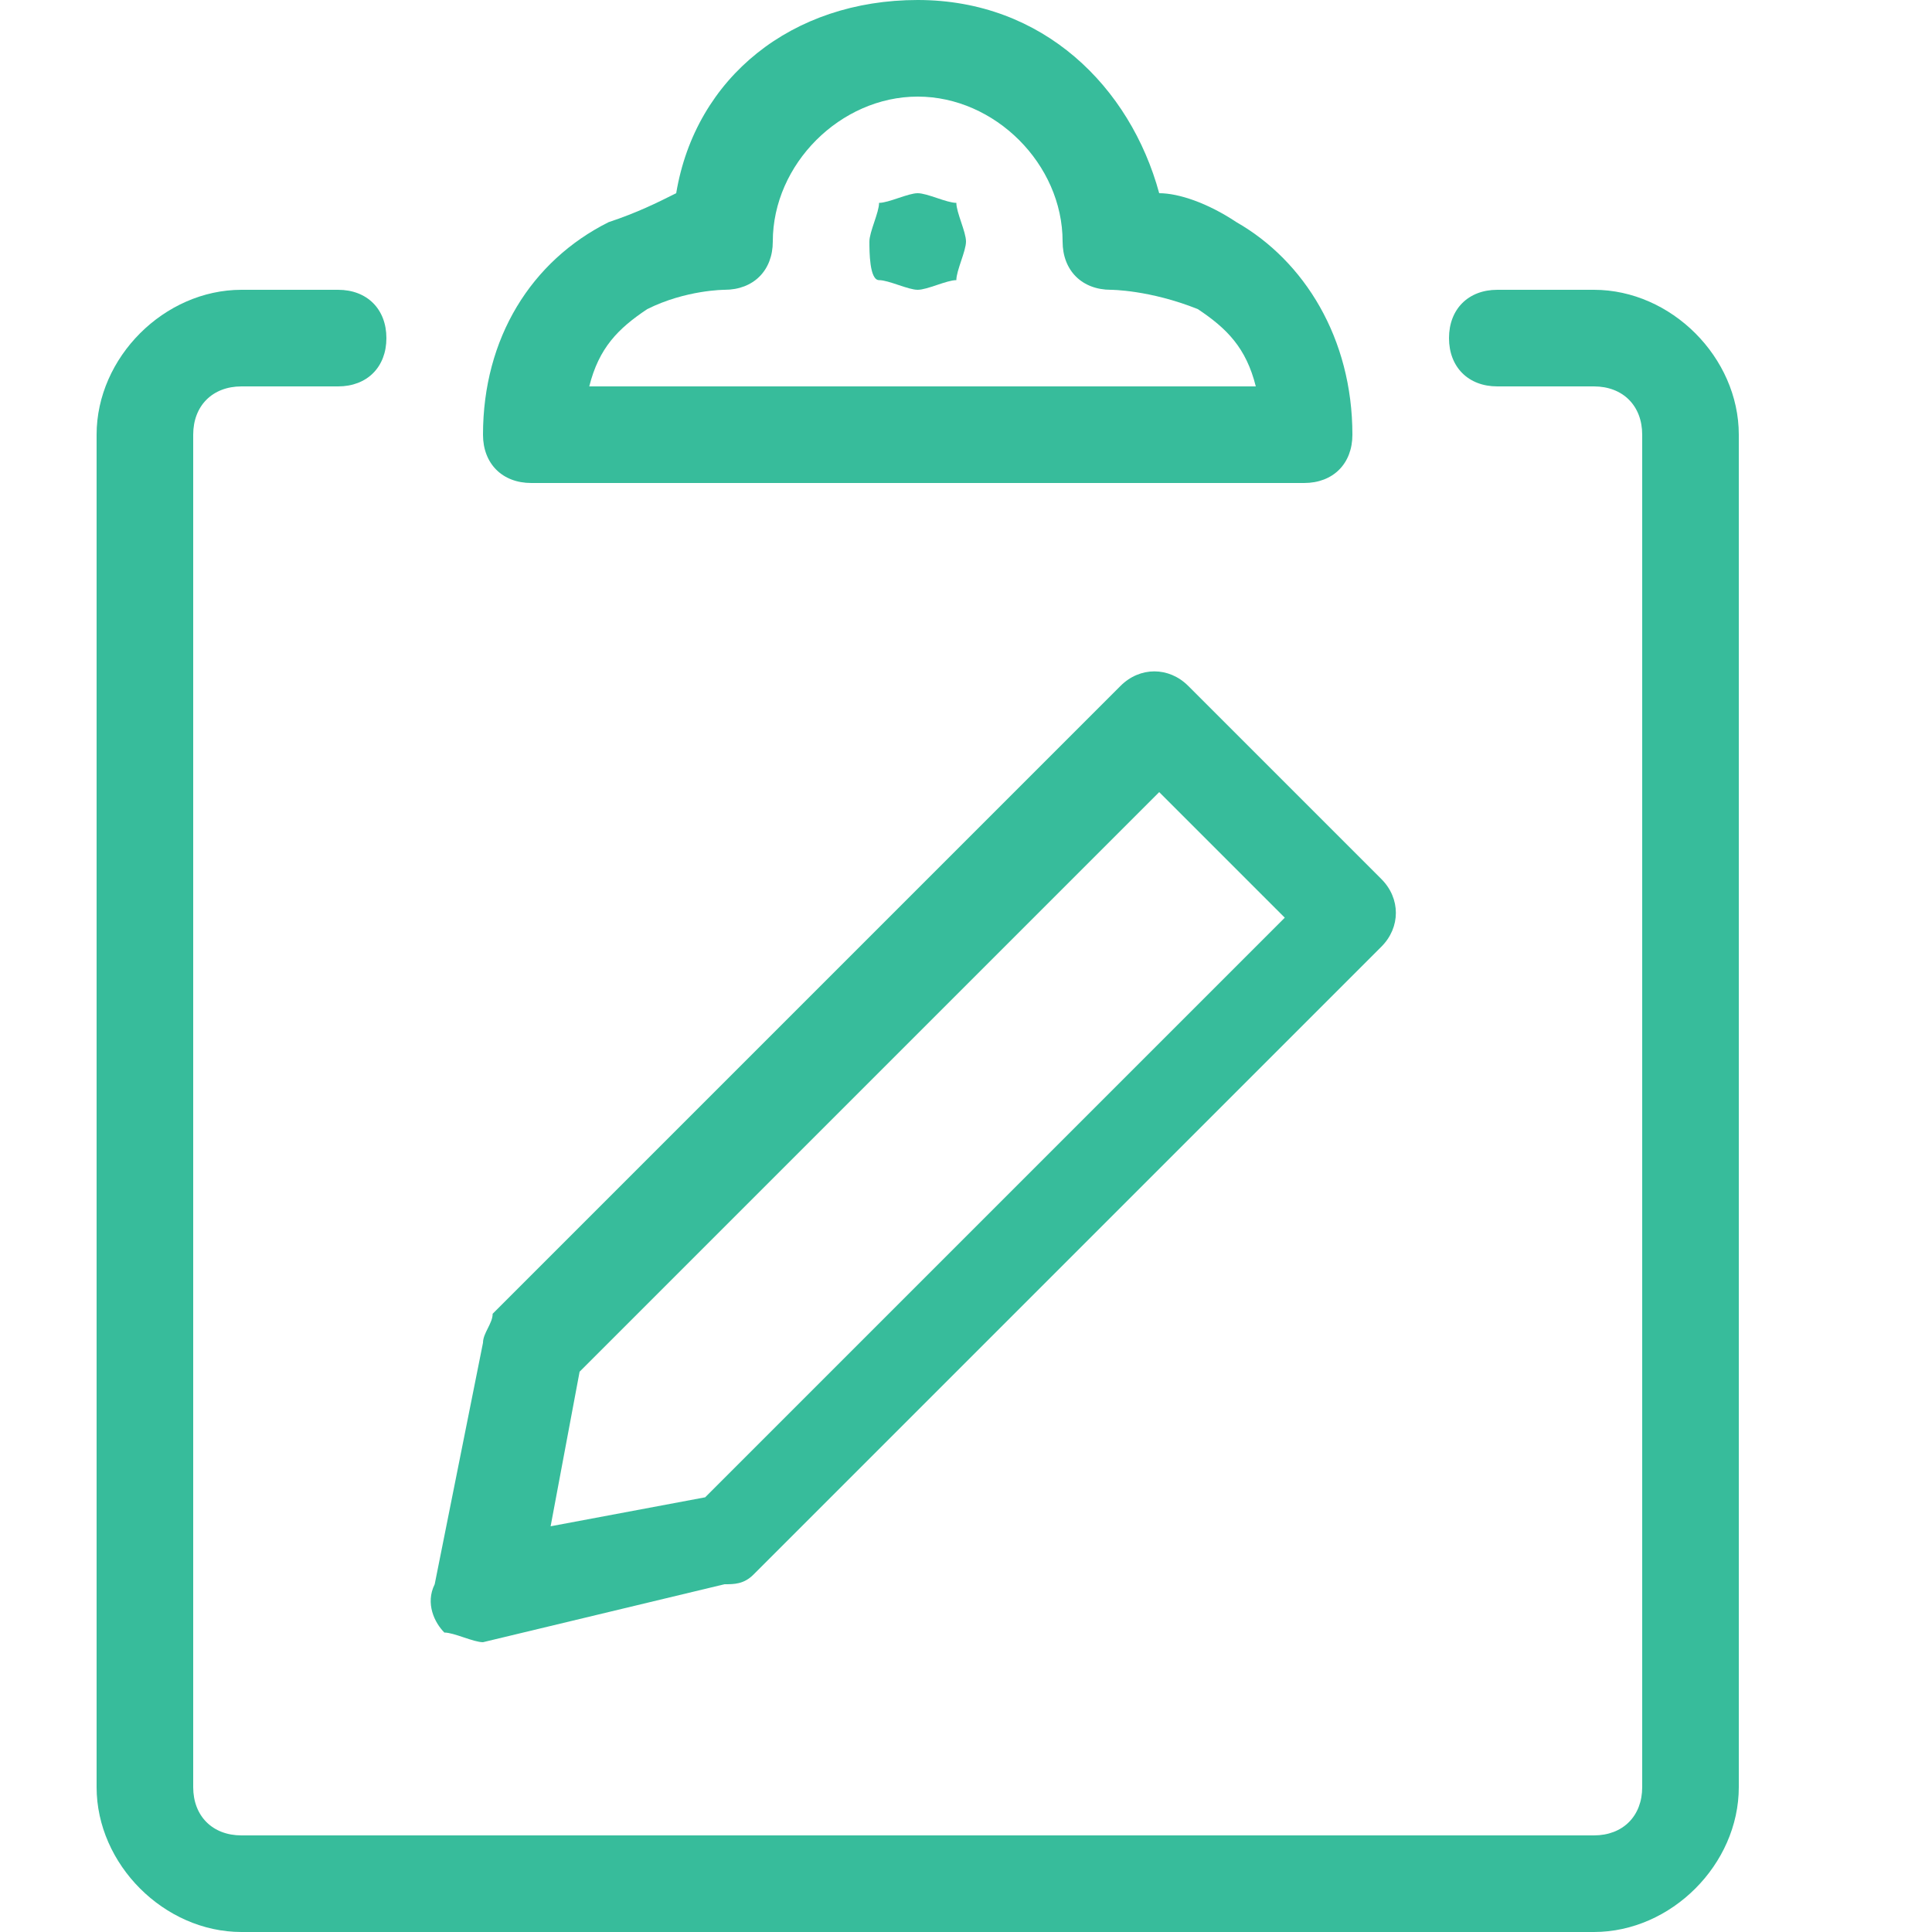
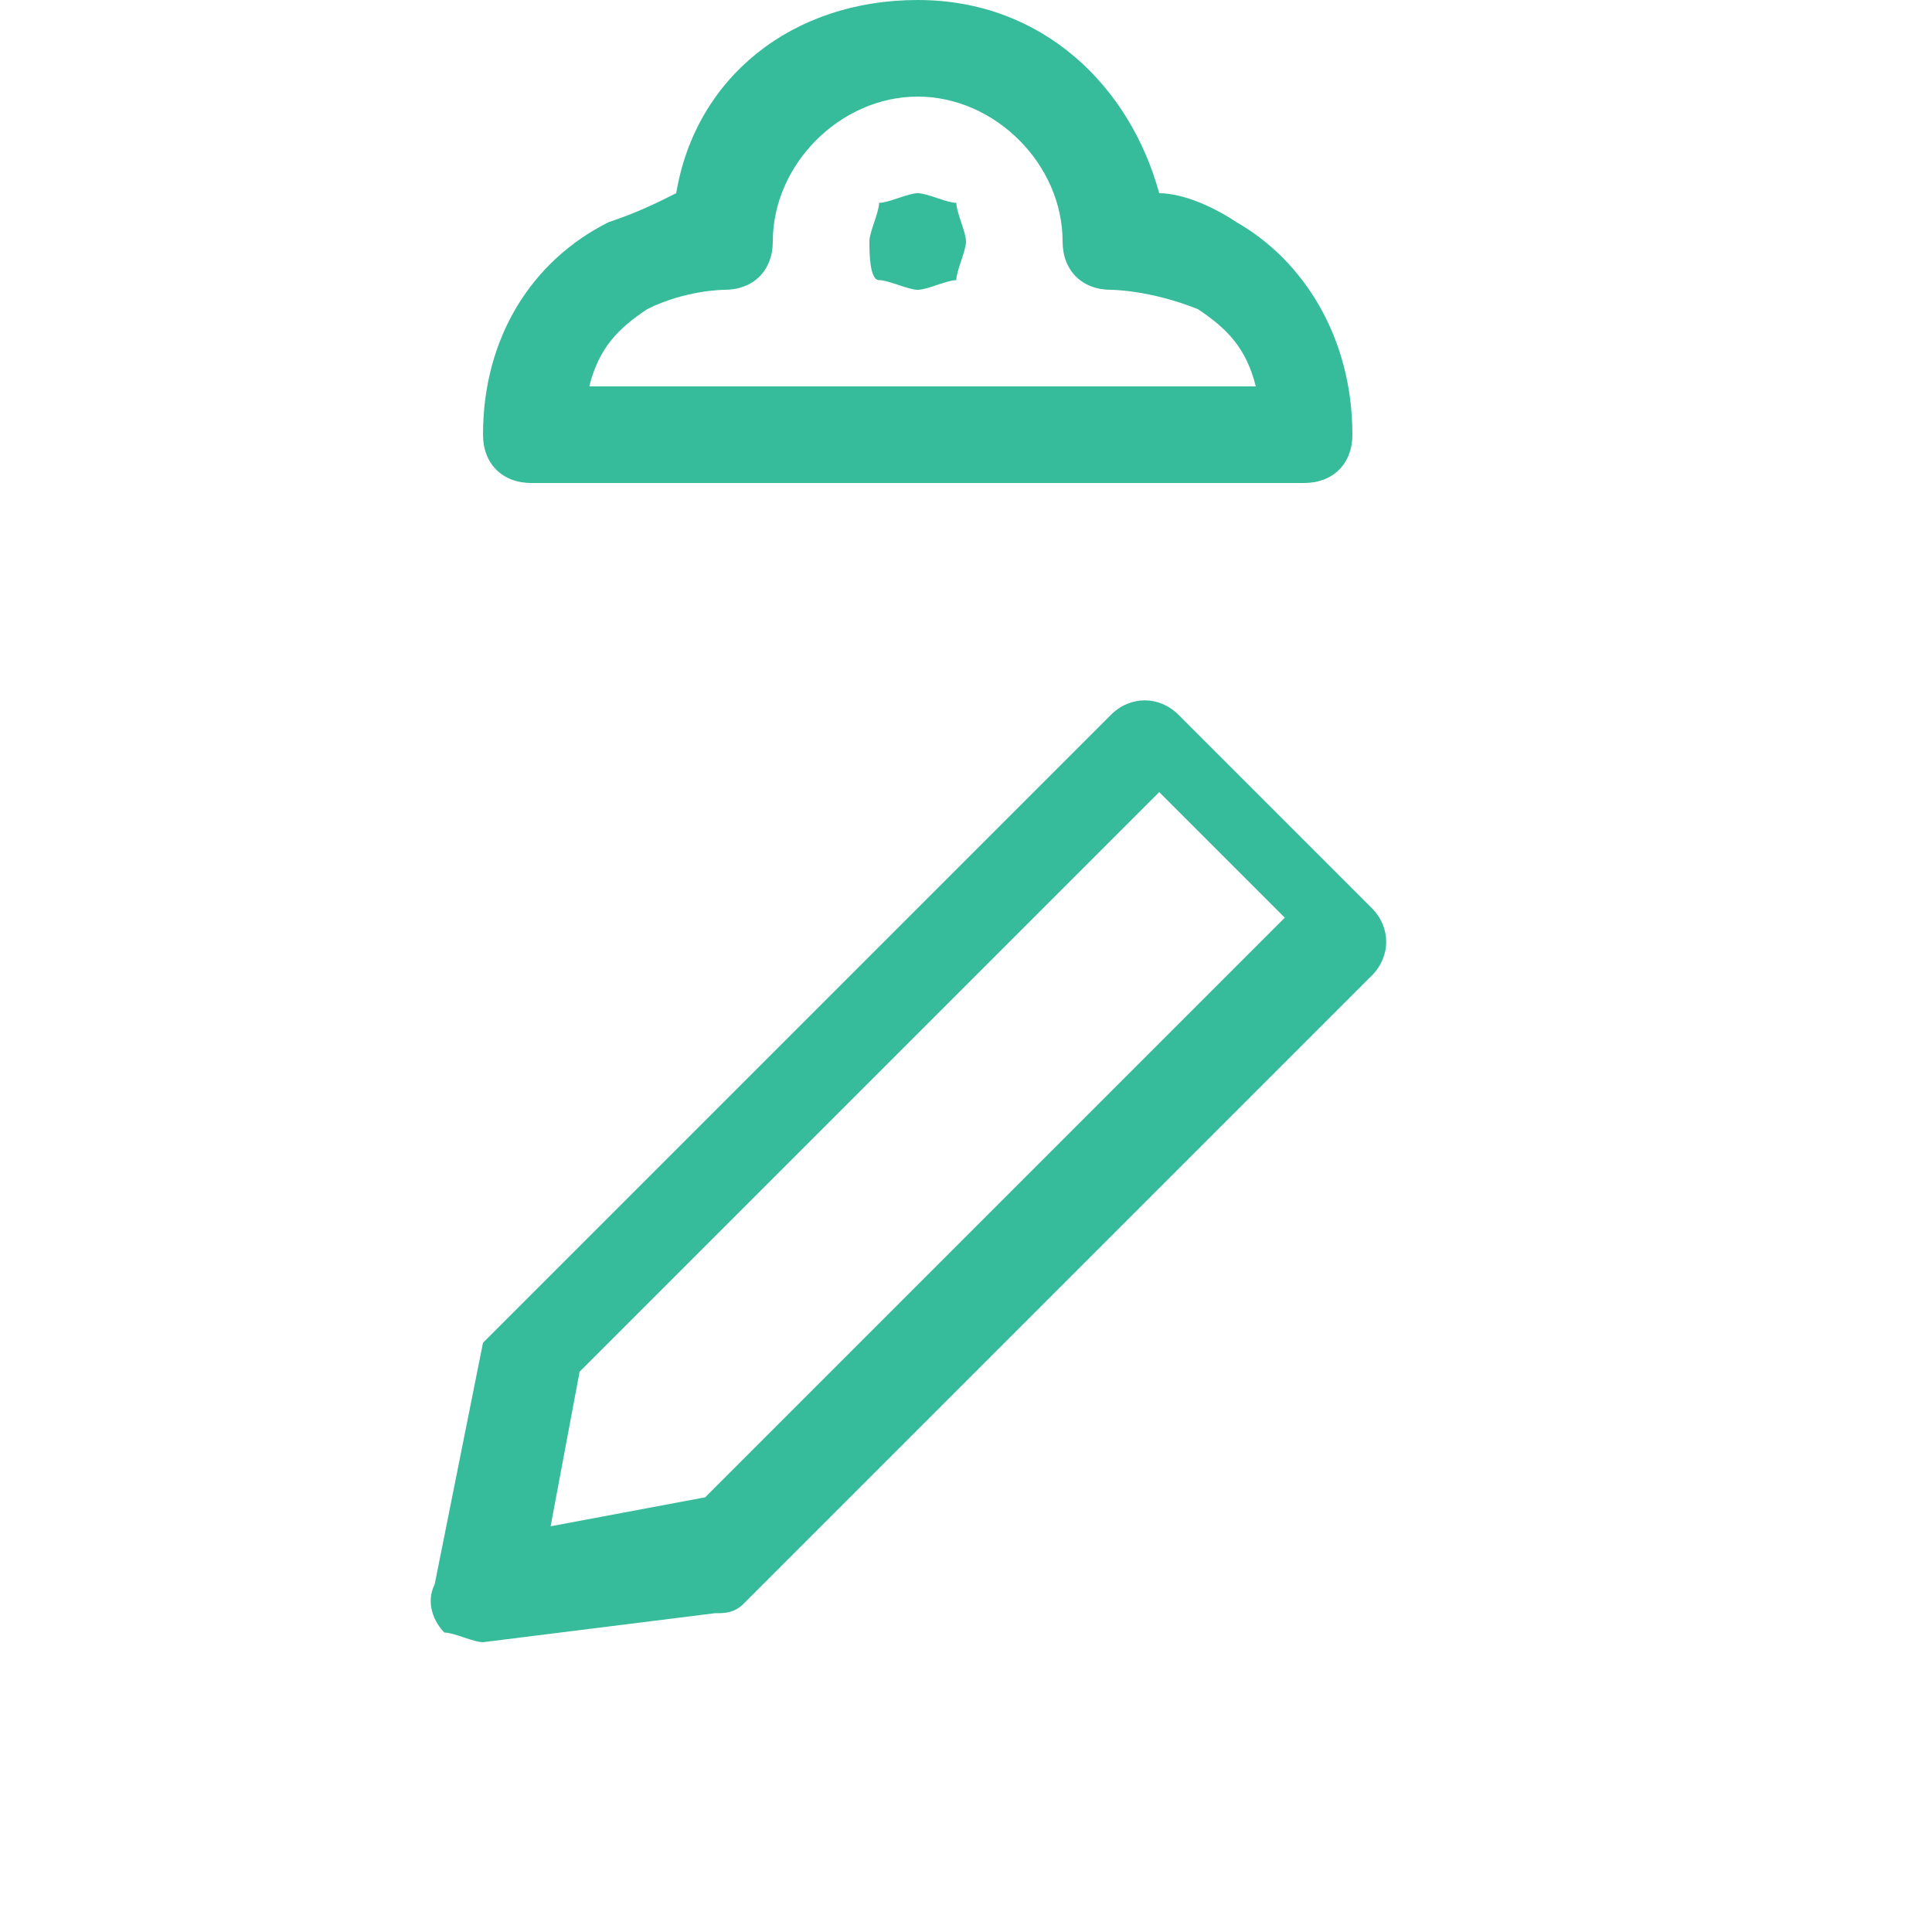
<svg xmlns="http://www.w3.org/2000/svg" version="1.1" id="Layer_1" x="0px" y="0px" viewBox="0 0 20 20" style="enable-background:new 0 0 20 20;" xml:space="preserve">
  <style type="text/css">
	.st0{fill:#37BC9B;}
</style>
-   <path class="st0" d="M16.5,20h-14C1.7,20,1,19.3,1,18.5v-14C1,3.7,1.7,3,2.5,3h1C3.8,3,4,3.2,4,3.5S3.8,4,3.5,4h-1  C2.2,4,2,4.2,2,4.5v14C2,18.8,2.2,19,2.5,19h14c0.3,0,0.5-0.2,0.5-0.5v-14C17,4.2,16.8,4,16.5,4h-1C15.2,4,15,3.8,15,3.5  S15.2,3,15.5,3h1C17.3,3,18,3.7,18,4.5v14C18,19.3,17.3,20,16.5,20z" />
  <path class="st0" d="M13.5,5C13.5,5,13.5,5,13.5,5h-8C5.2,5,5,4.8,5,4.5c0-1,0.5-1.8,1.3-2.2C6.6,2.2,6.8,2.1,7,2  c0.2-1.2,1.2-2,2.5-2s2.2,0.9,2.5,2c0.2,0,0.5,0.1,0.8,0.3C13.5,2.7,14,3.5,14,4.5c0,0,0,0,0,0C14,4.8,13.8,5,13.5,5L13.5,5z M6.1,4  h6.9c-0.1-0.4-0.3-0.6-0.6-0.8C11.9,3,11.5,3,11.5,3C11.2,3,11,2.8,11,2.5C11,1.7,10.3,1,9.5,1S8,1.7,8,2.5C8,2.8,7.8,3,7.5,3  c0,0-0.4,0-0.8,0.2C6.4,3.4,6.2,3.6,6.1,4z" />
  <path class="st0" d="M9.5,3C9.4,3,9.2,2.9,9.1,2.9S9,2.6,9,2.5s0.1-0.3,0.1-0.4C9.2,2.1,9.4,2,9.5,2s0.3,0.1,0.4,0.1  C9.9,2.2,10,2.4,10,2.5S9.9,2.8,9.9,2.9C9.8,2.9,9.6,3,9.5,3z" />
-   <path class="st0" d="M5,17c-0.1,0-0.3-0.1-0.4-0.1c-0.1-0.1-0.2-0.3-0.1-0.5L5,13.9c0-0.1,0.1-0.2,0.1-0.3l6.5-6.5  c0.2-0.2,0.5-0.2,0.7,0l2,2c0.2,0.2,0.2,0.5,0,0.7l-6.5,6.5c-0.1,0.1-0.2,0.1-0.3,0.1L5,17C5.1,17,5,17,5,17L5,17z M6,14.2l-0.3,1.6  l1.6-0.3l6-6L12,8.2L6,14.2z" />
+   <path class="st0" d="M5,17c-0.1,0-0.3-0.1-0.4-0.1c-0.1-0.1-0.2-0.3-0.1-0.5L5,13.9l6.5-6.5  c0.2-0.2,0.5-0.2,0.7,0l2,2c0.2,0.2,0.2,0.5,0,0.7l-6.5,6.5c-0.1,0.1-0.2,0.1-0.3,0.1L5,17C5.1,17,5,17,5,17L5,17z M6,14.2l-0.3,1.6  l1.6-0.3l6-6L12,8.2L6,14.2z" />
</svg>